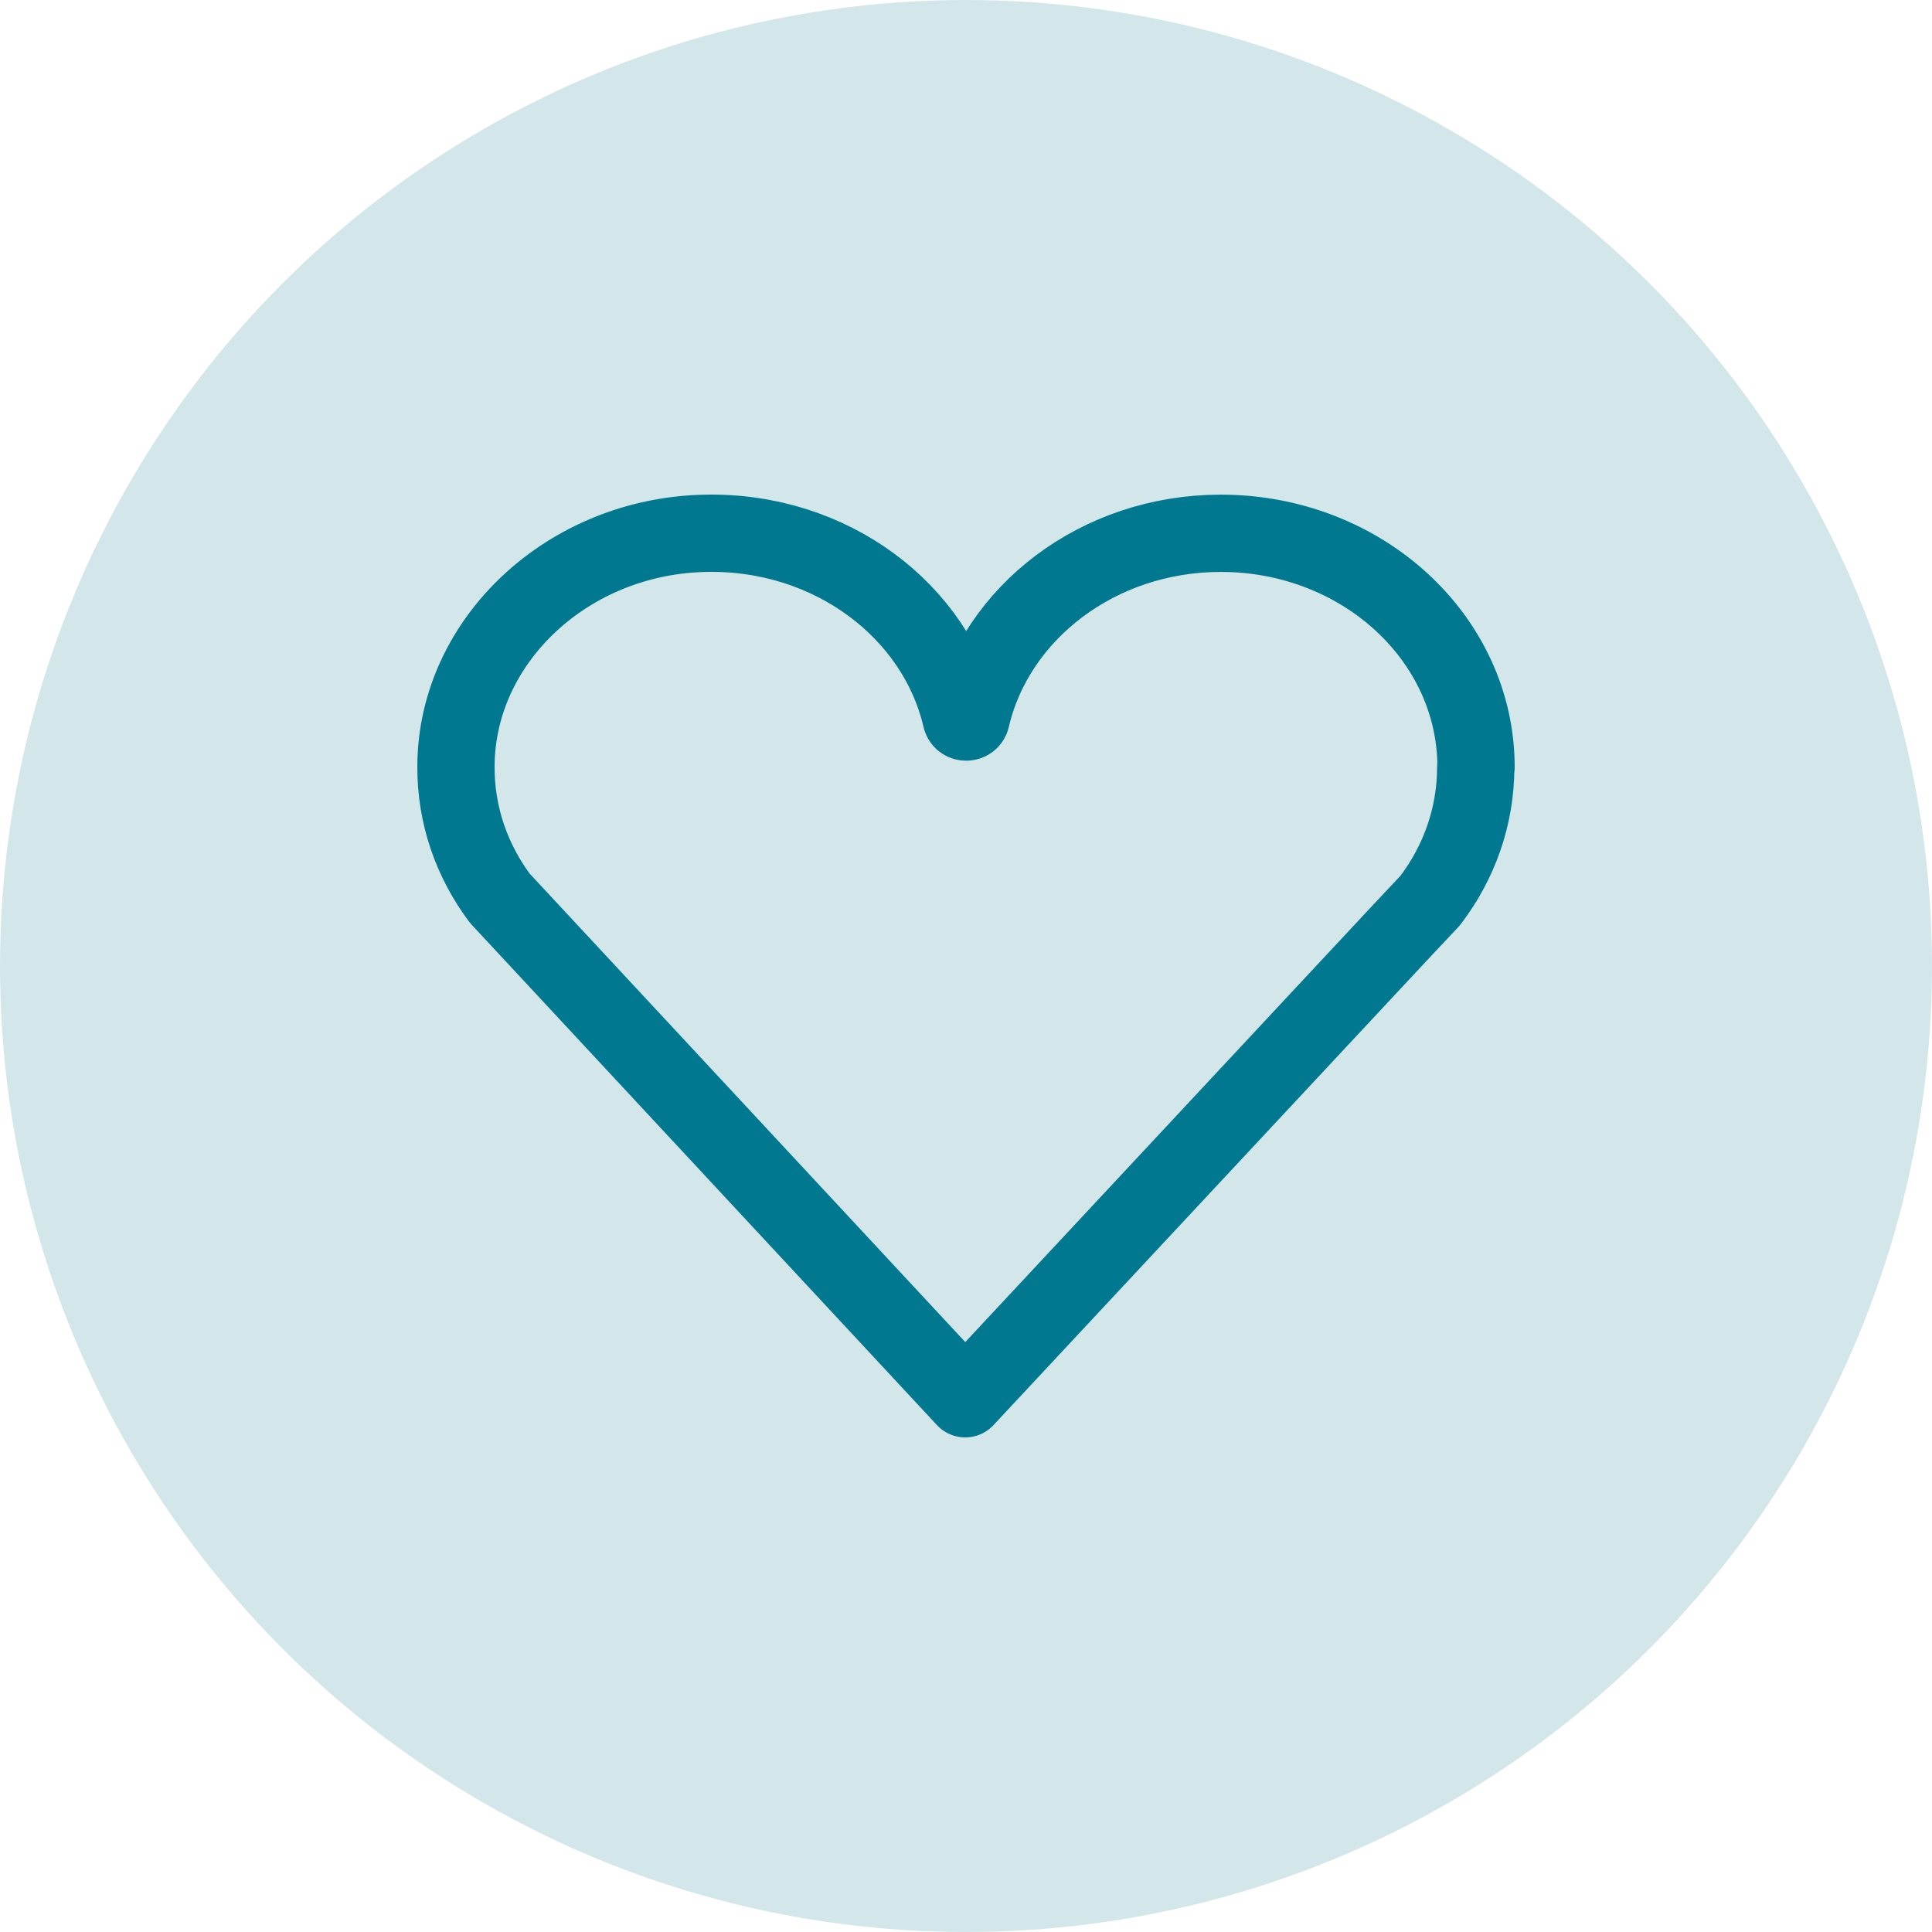
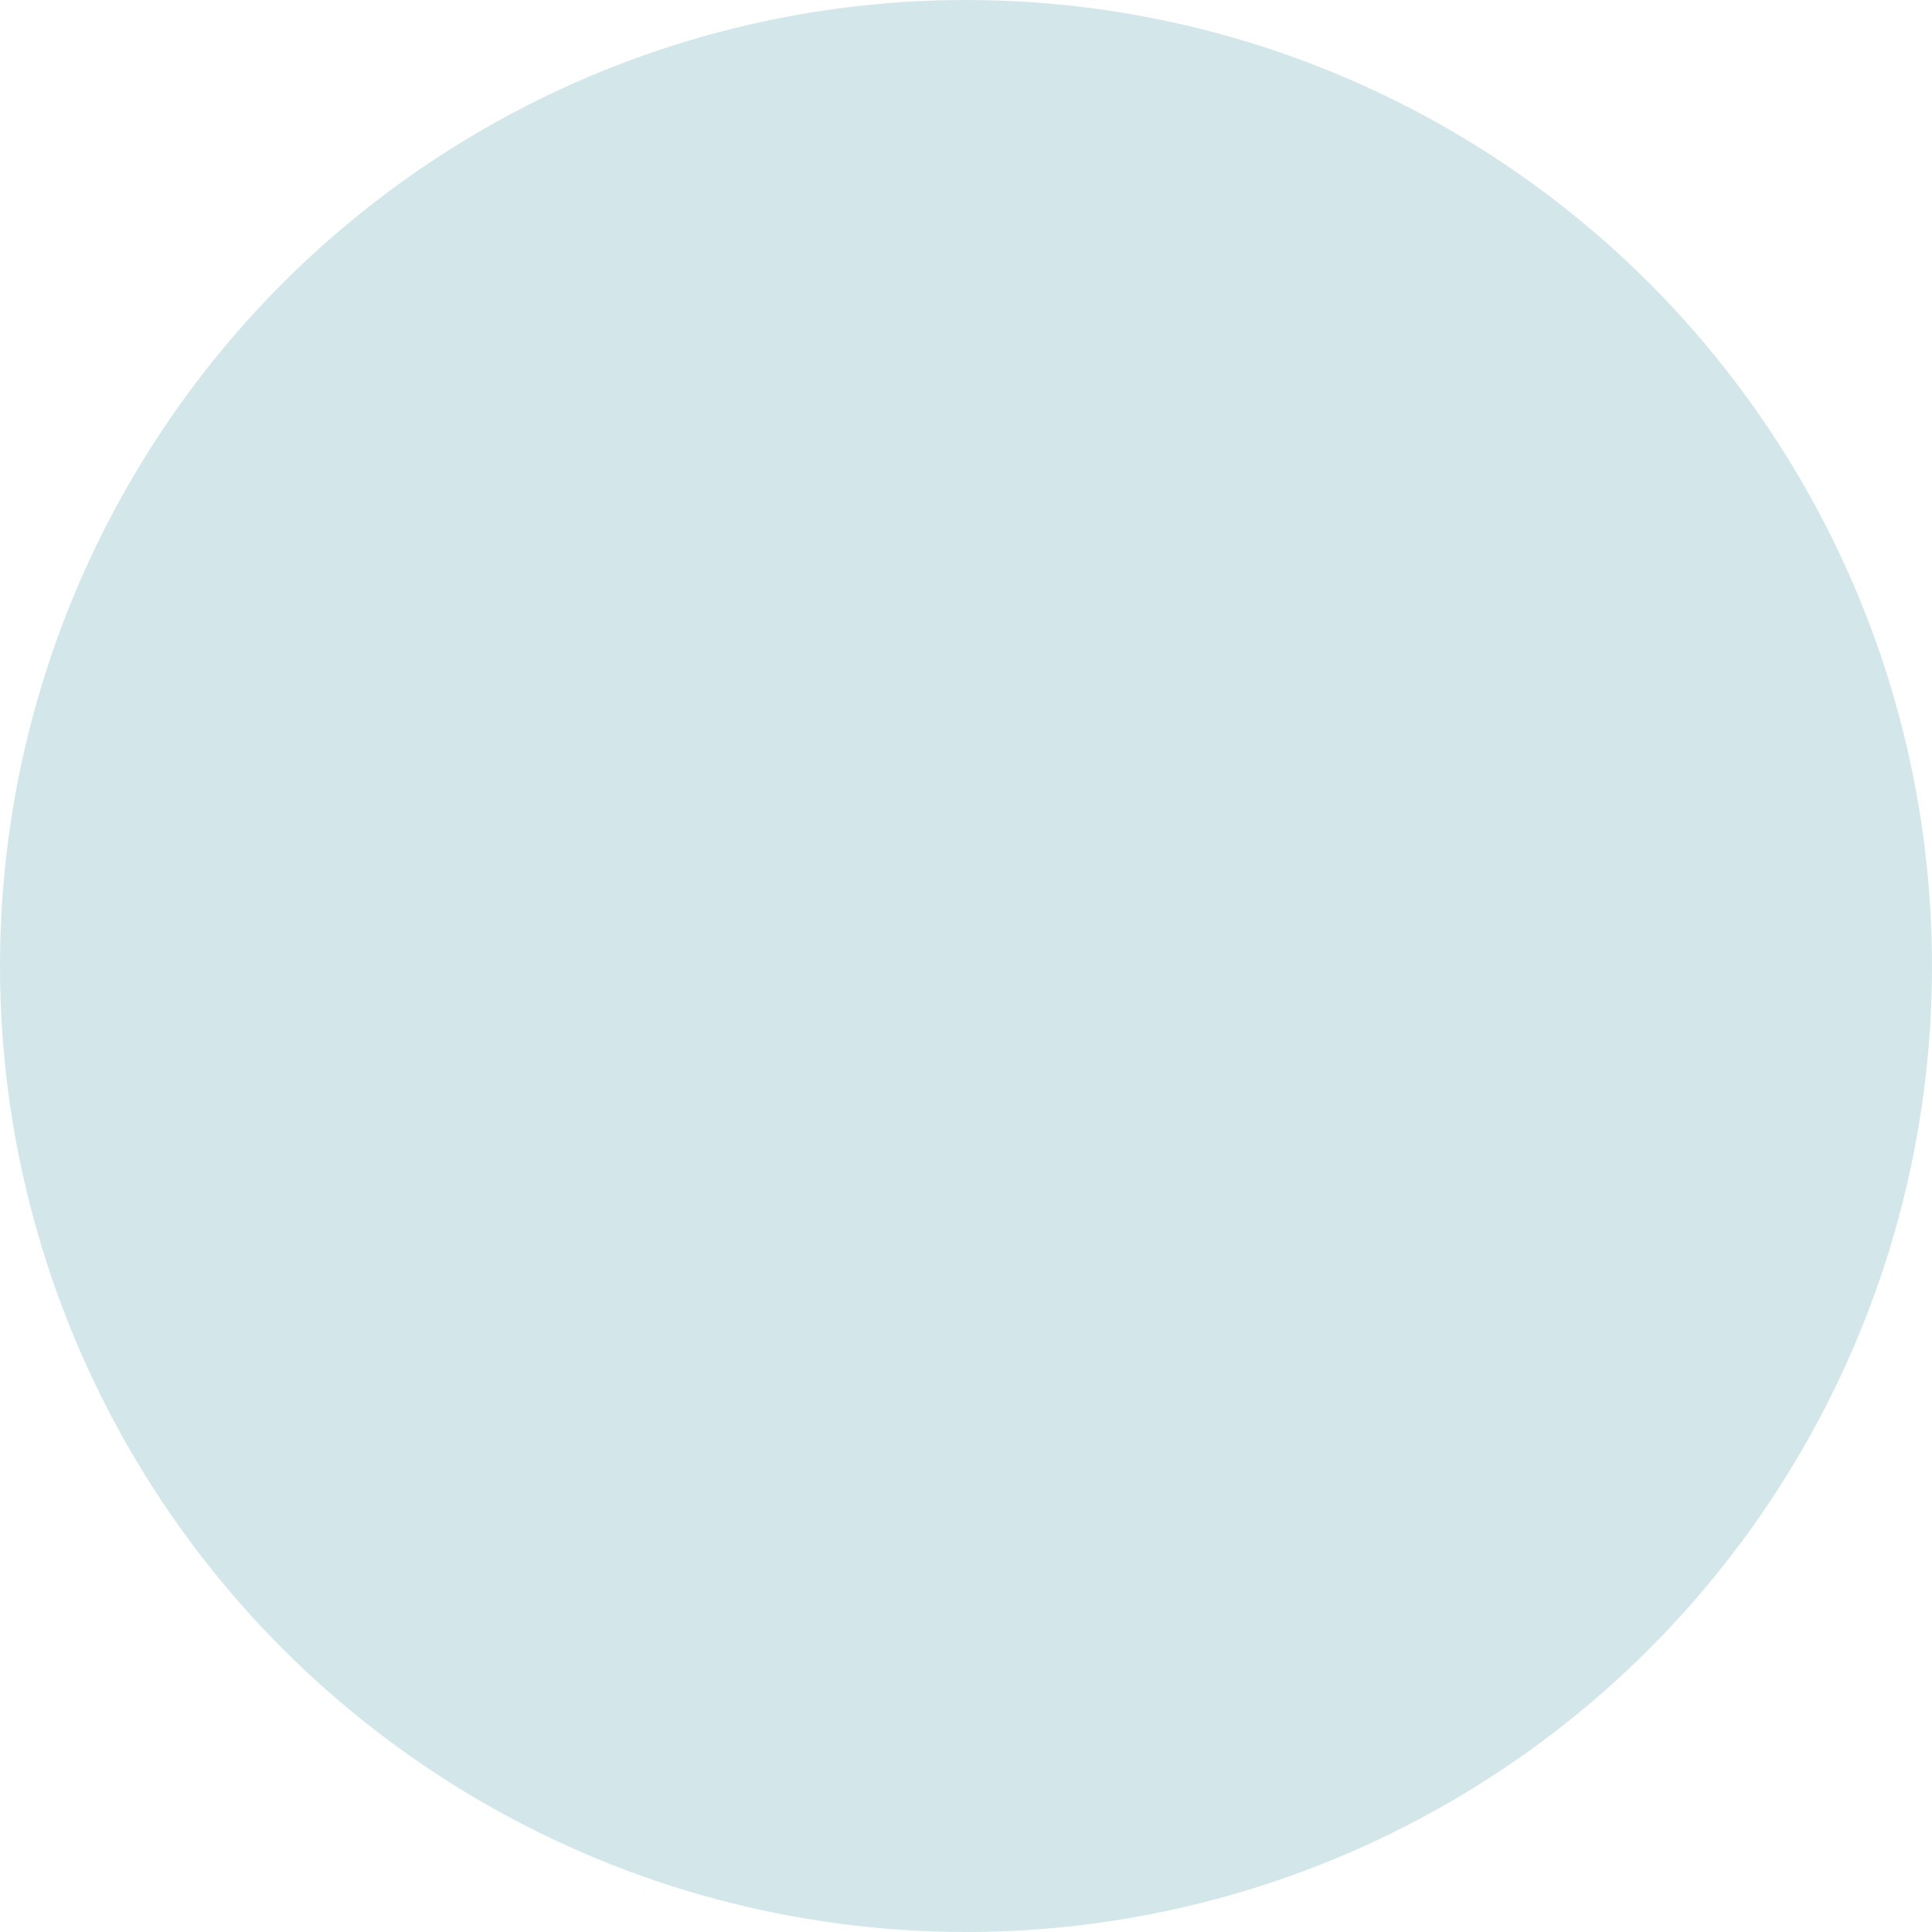
<svg xmlns="http://www.w3.org/2000/svg" fill="none" height="100%" overflow="visible" preserveAspectRatio="none" style="display: block;" viewBox="0 0 100 100" width="100%">
  <g id="Group 43">
    <circle cx="50" cy="50" fill="#D3E7EB" id="Ellipse 5" r="50" />
    <g id="Icons">
-       <path d="M76.384 39.697C76.384 42.275 75.515 44.662 74.019 46.62L72.345 48.402L49.96 72.4L25.869 46.492C24.421 44.551 23.584 42.196 23.6 39.649C23.633 33.125 29.426 27.73 36.539 27.603C43.024 27.475 48.464 31.629 49.751 37.183C49.815 37.437 50.202 37.437 50.266 37.183C51.537 31.709 56.848 27.603 63.188 27.603C70.494 27.603 76.4 33.029 76.4 39.713L76.384 39.697Z" id="Vector" stroke="#007990" stroke-linecap="round" stroke-linejoin="round" stroke-width="4" />
-     </g>
+       </g>
  </g>
</svg>